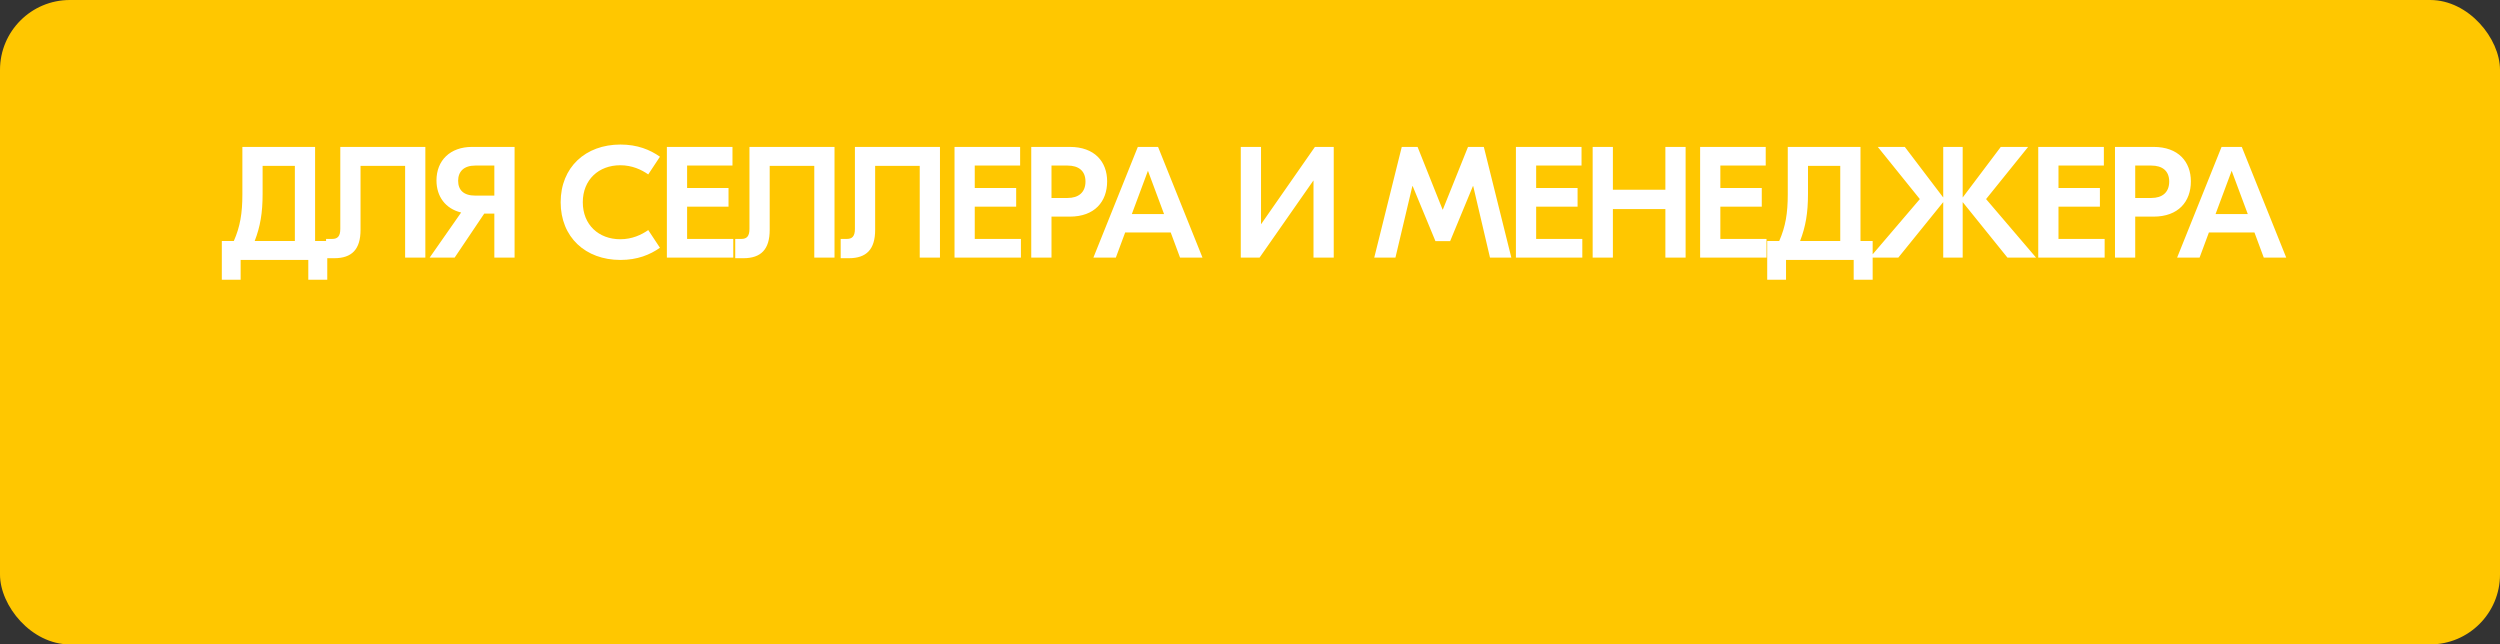
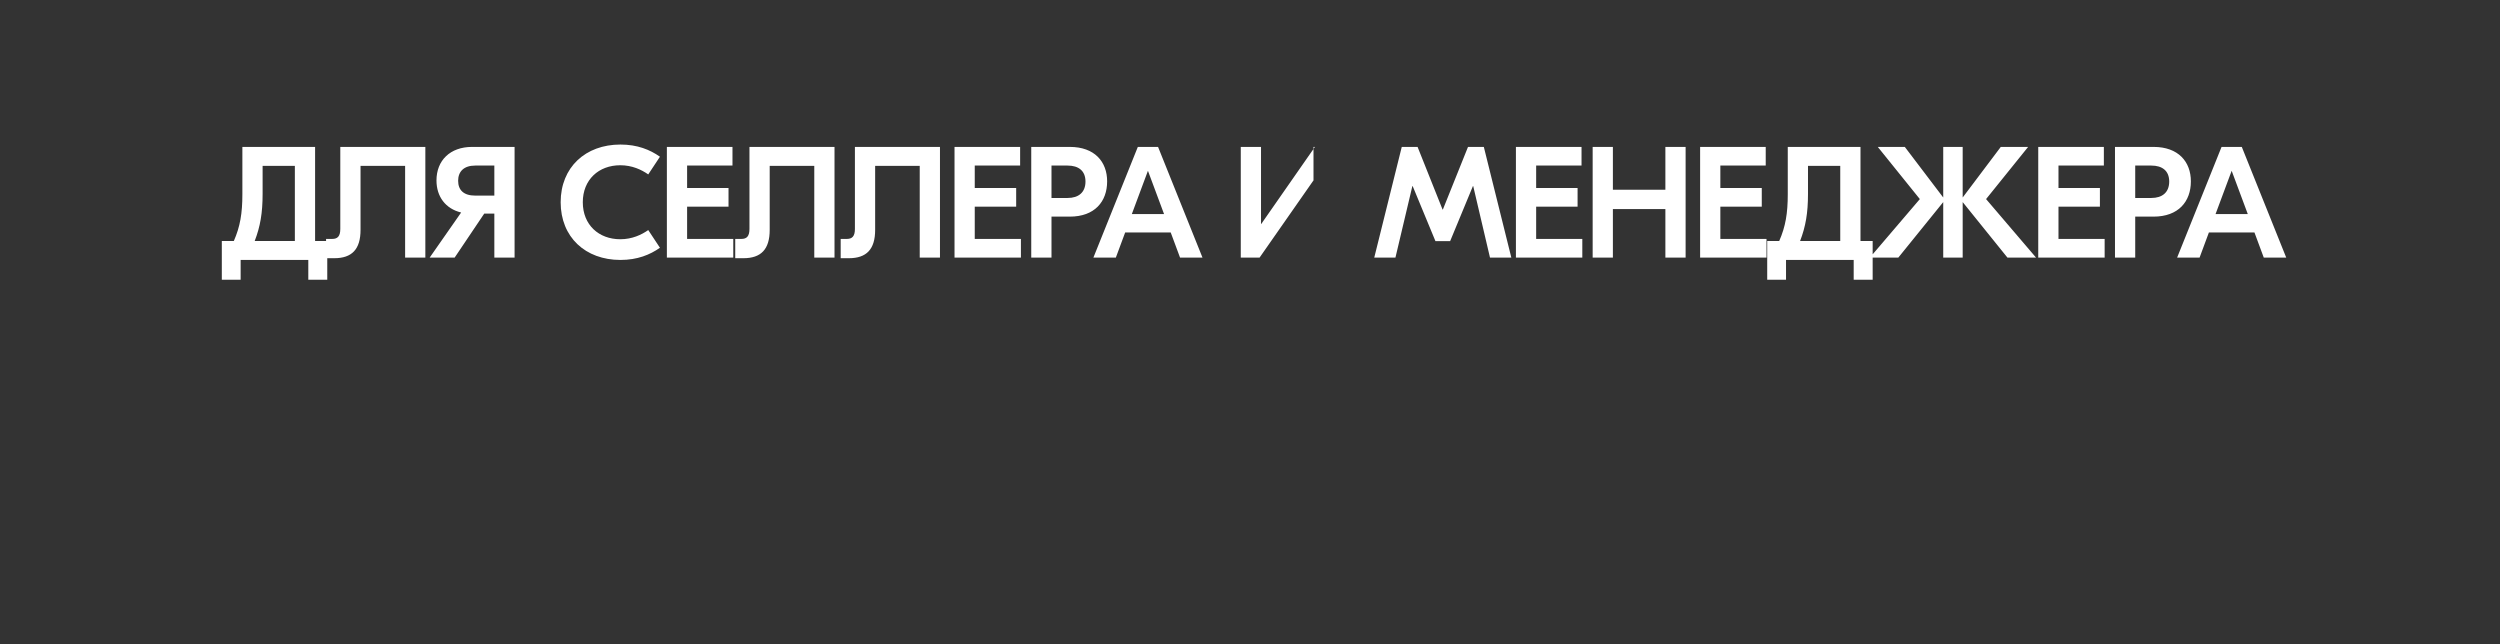
<svg xmlns="http://www.w3.org/2000/svg" width="322" height="83" viewBox="0 0 322 83" fill="none">
  <rect x="0" y="0" width="322" height="83" fill="#333333" stroke="none" />
-   <rect width="322" height="83" rx="9" fill="#FFC700" />
-   <path d="M40.584 31.038H42.152V36.026H39.709V33.481H30.994V36.026H28.57V31.038H30.118C30.932 29.185 31.218 27.474 31.218 25.01V18.922H40.584V31.038ZM33.824 24.97C33.824 27.454 33.518 29.185 32.806 31.038H37.978V21.366H33.824V24.97ZM54.785 18.922V33.176H52.179V21.366H46.437V29.612C46.437 32.117 45.317 33.257 43.056 33.257H41.998V30.773H42.792C43.464 30.773 43.83 30.447 43.83 29.49V18.922H54.785ZM60.8 18.922H66.278V33.176H63.671V27.515H62.368L58.56 33.176H55.343L59.395 27.372C57.379 26.884 56.218 25.316 56.218 23.239C56.218 20.673 57.969 18.922 60.8 18.922ZM61.207 25.194H63.671V21.325H61.207C59.721 21.325 59.008 22.119 59.008 23.28C59.008 24.481 59.721 25.194 61.207 25.194ZM79.91 33.481C75.41 33.481 72.213 30.549 72.213 26.049C72.213 21.549 75.41 18.617 79.91 18.617C82.109 18.617 83.718 19.288 85.001 20.184L83.494 22.465C82.619 21.854 81.417 21.284 79.89 21.284C77.121 21.284 75.064 23.137 75.064 26.049C75.064 28.961 77.121 30.814 79.89 30.814C81.417 30.814 82.619 30.244 83.494 29.633L85.001 31.913C83.718 32.809 82.109 33.481 79.91 33.481ZM88.499 30.773H94.445V33.176H85.893V18.922H94.343V21.325H88.499V24.216H93.834V26.619H88.499V30.773ZM107.485 18.922V33.176H104.879V21.366H99.137V29.612C99.137 32.117 98.017 33.257 95.756 33.257H94.698V30.773H95.492C96.164 30.773 96.53 30.447 96.53 29.49V18.922H107.485ZM121.068 18.922V33.176H118.461V21.366H112.719V29.612C112.719 32.117 111.599 33.257 109.339 33.257H108.28V30.773H109.074C109.746 30.773 110.113 30.447 110.113 29.49V18.922H121.068ZM125.548 30.773H131.494V33.176H122.942V18.922H131.392V21.325H125.548V24.216H130.883V26.619H125.548V30.773ZM137.794 18.922C140.991 18.922 142.599 20.836 142.599 23.361C142.599 25.967 140.991 27.902 137.794 27.902H135.432V33.176H132.825V18.922H137.794ZM137.509 25.499C138.914 25.499 139.81 24.786 139.81 23.381C139.81 21.997 138.914 21.325 137.509 21.325H135.432V25.499H137.509ZM151.989 33.176L150.787 29.938H144.923L143.721 33.176H140.83L146.552 18.922H149.158L154.88 33.176H151.989ZM145.778 27.576H149.932L147.855 21.997L145.778 27.576ZM159.812 18.922H162.419V28.859H162.439L169.362 18.922H171.785V33.176H169.179V23.259H169.159L162.235 33.176H159.812V18.922ZM191.116 18.922L194.659 33.176H191.91L189.751 23.972H189.711L186.778 31.058H184.885L181.953 23.972H181.912L179.733 33.176H177.004L180.547 18.922H182.584L185.801 26.986H185.842L189.079 18.922H191.116ZM197.857 30.773H203.802V33.176H195.25V18.922H203.701V21.325H197.857V24.216H203.192V26.619H197.857V30.773ZM214.501 18.922H217.107V33.176H214.501V26.924H207.74V33.176H205.134V18.922H207.74V24.44H214.501V18.922ZM221.581 30.773H227.527V33.176H218.975V18.922H227.425V21.325H221.581V24.216H226.916V26.619H221.581V30.773ZM239.631 31.038H241.198V36.026H238.755V33.481H230.04V36.026H227.617V31.038H229.164C229.979 29.185 230.264 27.474 230.264 25.01V18.922H239.631V31.038ZM232.87 24.97C232.87 27.454 232.565 29.185 231.852 31.038H237.024V21.366H232.87V24.97ZM262.241 33.176H258.556L252.793 26.029V33.176H250.288V26.029L244.505 33.176H240.84L247.275 25.642L241.858 18.922H245.34L250.288 25.438V18.922H252.793V25.438L257.7 18.922H261.223L255.807 25.642L262.241 33.176ZM265.133 30.773H271.078V33.176H262.526V18.922H270.977V21.325H265.133V24.216H270.468V26.619H265.133V30.773ZM277.378 18.922C280.575 18.922 282.184 20.836 282.184 23.361C282.184 25.967 280.575 27.902 277.378 27.902H275.016V33.176H272.41V18.922H277.378ZM277.093 25.499C278.498 25.499 279.394 24.786 279.394 23.381C279.394 21.997 278.498 21.325 277.093 21.325H275.016V25.499H277.093ZM291.573 33.176L290.372 29.938H284.507L283.306 33.176H280.414L286.136 18.922H288.743L294.465 33.176H291.573ZM285.362 27.576H289.516L287.439 21.997L285.362 27.576Z" fill="white" />
+   <path d="M40.584 31.038H42.152V36.026H39.709V33.481H30.994V36.026H28.57V31.038H30.118C30.932 29.185 31.218 27.474 31.218 25.01V18.922H40.584V31.038ZM33.824 24.97C33.824 27.454 33.518 29.185 32.806 31.038H37.978V21.366H33.824V24.97ZM54.785 18.922V33.176H52.179V21.366H46.437V29.612C46.437 32.117 45.317 33.257 43.056 33.257H41.998V30.773H42.792C43.464 30.773 43.83 30.447 43.83 29.49V18.922H54.785ZM60.8 18.922H66.278V33.176H63.671V27.515H62.368L58.56 33.176H55.343L59.395 27.372C57.379 26.884 56.218 25.316 56.218 23.239C56.218 20.673 57.969 18.922 60.8 18.922ZM61.207 25.194H63.671V21.325H61.207C59.721 21.325 59.008 22.119 59.008 23.28C59.008 24.481 59.721 25.194 61.207 25.194ZM79.91 33.481C75.41 33.481 72.213 30.549 72.213 26.049C72.213 21.549 75.41 18.617 79.91 18.617C82.109 18.617 83.718 19.288 85.001 20.184L83.494 22.465C82.619 21.854 81.417 21.284 79.89 21.284C77.121 21.284 75.064 23.137 75.064 26.049C75.064 28.961 77.121 30.814 79.89 30.814C81.417 30.814 82.619 30.244 83.494 29.633L85.001 31.913C83.718 32.809 82.109 33.481 79.91 33.481ZM88.499 30.773H94.445V33.176H85.893V18.922H94.343V21.325H88.499V24.216H93.834V26.619H88.499V30.773ZM107.485 18.922V33.176H104.879V21.366H99.137V29.612C99.137 32.117 98.017 33.257 95.756 33.257H94.698V30.773H95.492C96.164 30.773 96.53 30.447 96.53 29.49V18.922H107.485ZM121.068 18.922V33.176H118.461V21.366H112.719V29.612C112.719 32.117 111.599 33.257 109.339 33.257H108.28V30.773H109.074C109.746 30.773 110.113 30.447 110.113 29.49V18.922H121.068ZM125.548 30.773H131.494V33.176H122.942V18.922H131.392V21.325H125.548V24.216H130.883V26.619H125.548V30.773ZM137.794 18.922C140.991 18.922 142.599 20.836 142.599 23.361C142.599 25.967 140.991 27.902 137.794 27.902H135.432V33.176H132.825V18.922H137.794ZM137.509 25.499C138.914 25.499 139.81 24.786 139.81 23.381C139.81 21.997 138.914 21.325 137.509 21.325H135.432V25.499H137.509ZM151.989 33.176L150.787 29.938H144.923L143.721 33.176H140.83L146.552 18.922H149.158L154.88 33.176H151.989ZM145.778 27.576H149.932L147.855 21.997L145.778 27.576ZM159.812 18.922H162.419V28.859H162.439L169.362 18.922H171.785H169.179V23.259H169.159L162.235 33.176H159.812V18.922ZM191.116 18.922L194.659 33.176H191.91L189.751 23.972H189.711L186.778 31.058H184.885L181.953 23.972H181.912L179.733 33.176H177.004L180.547 18.922H182.584L185.801 26.986H185.842L189.079 18.922H191.116ZM197.857 30.773H203.802V33.176H195.25V18.922H203.701V21.325H197.857V24.216H203.192V26.619H197.857V30.773ZM214.501 18.922H217.107V33.176H214.501V26.924H207.74V33.176H205.134V18.922H207.74V24.44H214.501V18.922ZM221.581 30.773H227.527V33.176H218.975V18.922H227.425V21.325H221.581V24.216H226.916V26.619H221.581V30.773ZM239.631 31.038H241.198V36.026H238.755V33.481H230.04V36.026H227.617V31.038H229.164C229.979 29.185 230.264 27.474 230.264 25.01V18.922H239.631V31.038ZM232.87 24.97C232.87 27.454 232.565 29.185 231.852 31.038H237.024V21.366H232.87V24.97ZM262.241 33.176H258.556L252.793 26.029V33.176H250.288V26.029L244.505 33.176H240.84L247.275 25.642L241.858 18.922H245.34L250.288 25.438V18.922H252.793V25.438L257.7 18.922H261.223L255.807 25.642L262.241 33.176ZM265.133 30.773H271.078V33.176H262.526V18.922H270.977V21.325H265.133V24.216H270.468V26.619H265.133V30.773ZM277.378 18.922C280.575 18.922 282.184 20.836 282.184 23.361C282.184 25.967 280.575 27.902 277.378 27.902H275.016V33.176H272.41V18.922H277.378ZM277.093 25.499C278.498 25.499 279.394 24.786 279.394 23.381C279.394 21.997 278.498 21.325 277.093 21.325H275.016V25.499H277.093ZM291.573 33.176L290.372 29.938H284.507L283.306 33.176H280.414L286.136 18.922H288.743L294.465 33.176H291.573ZM285.362 27.576H289.516L287.439 21.997L285.362 27.576Z" fill="white" />
</svg>